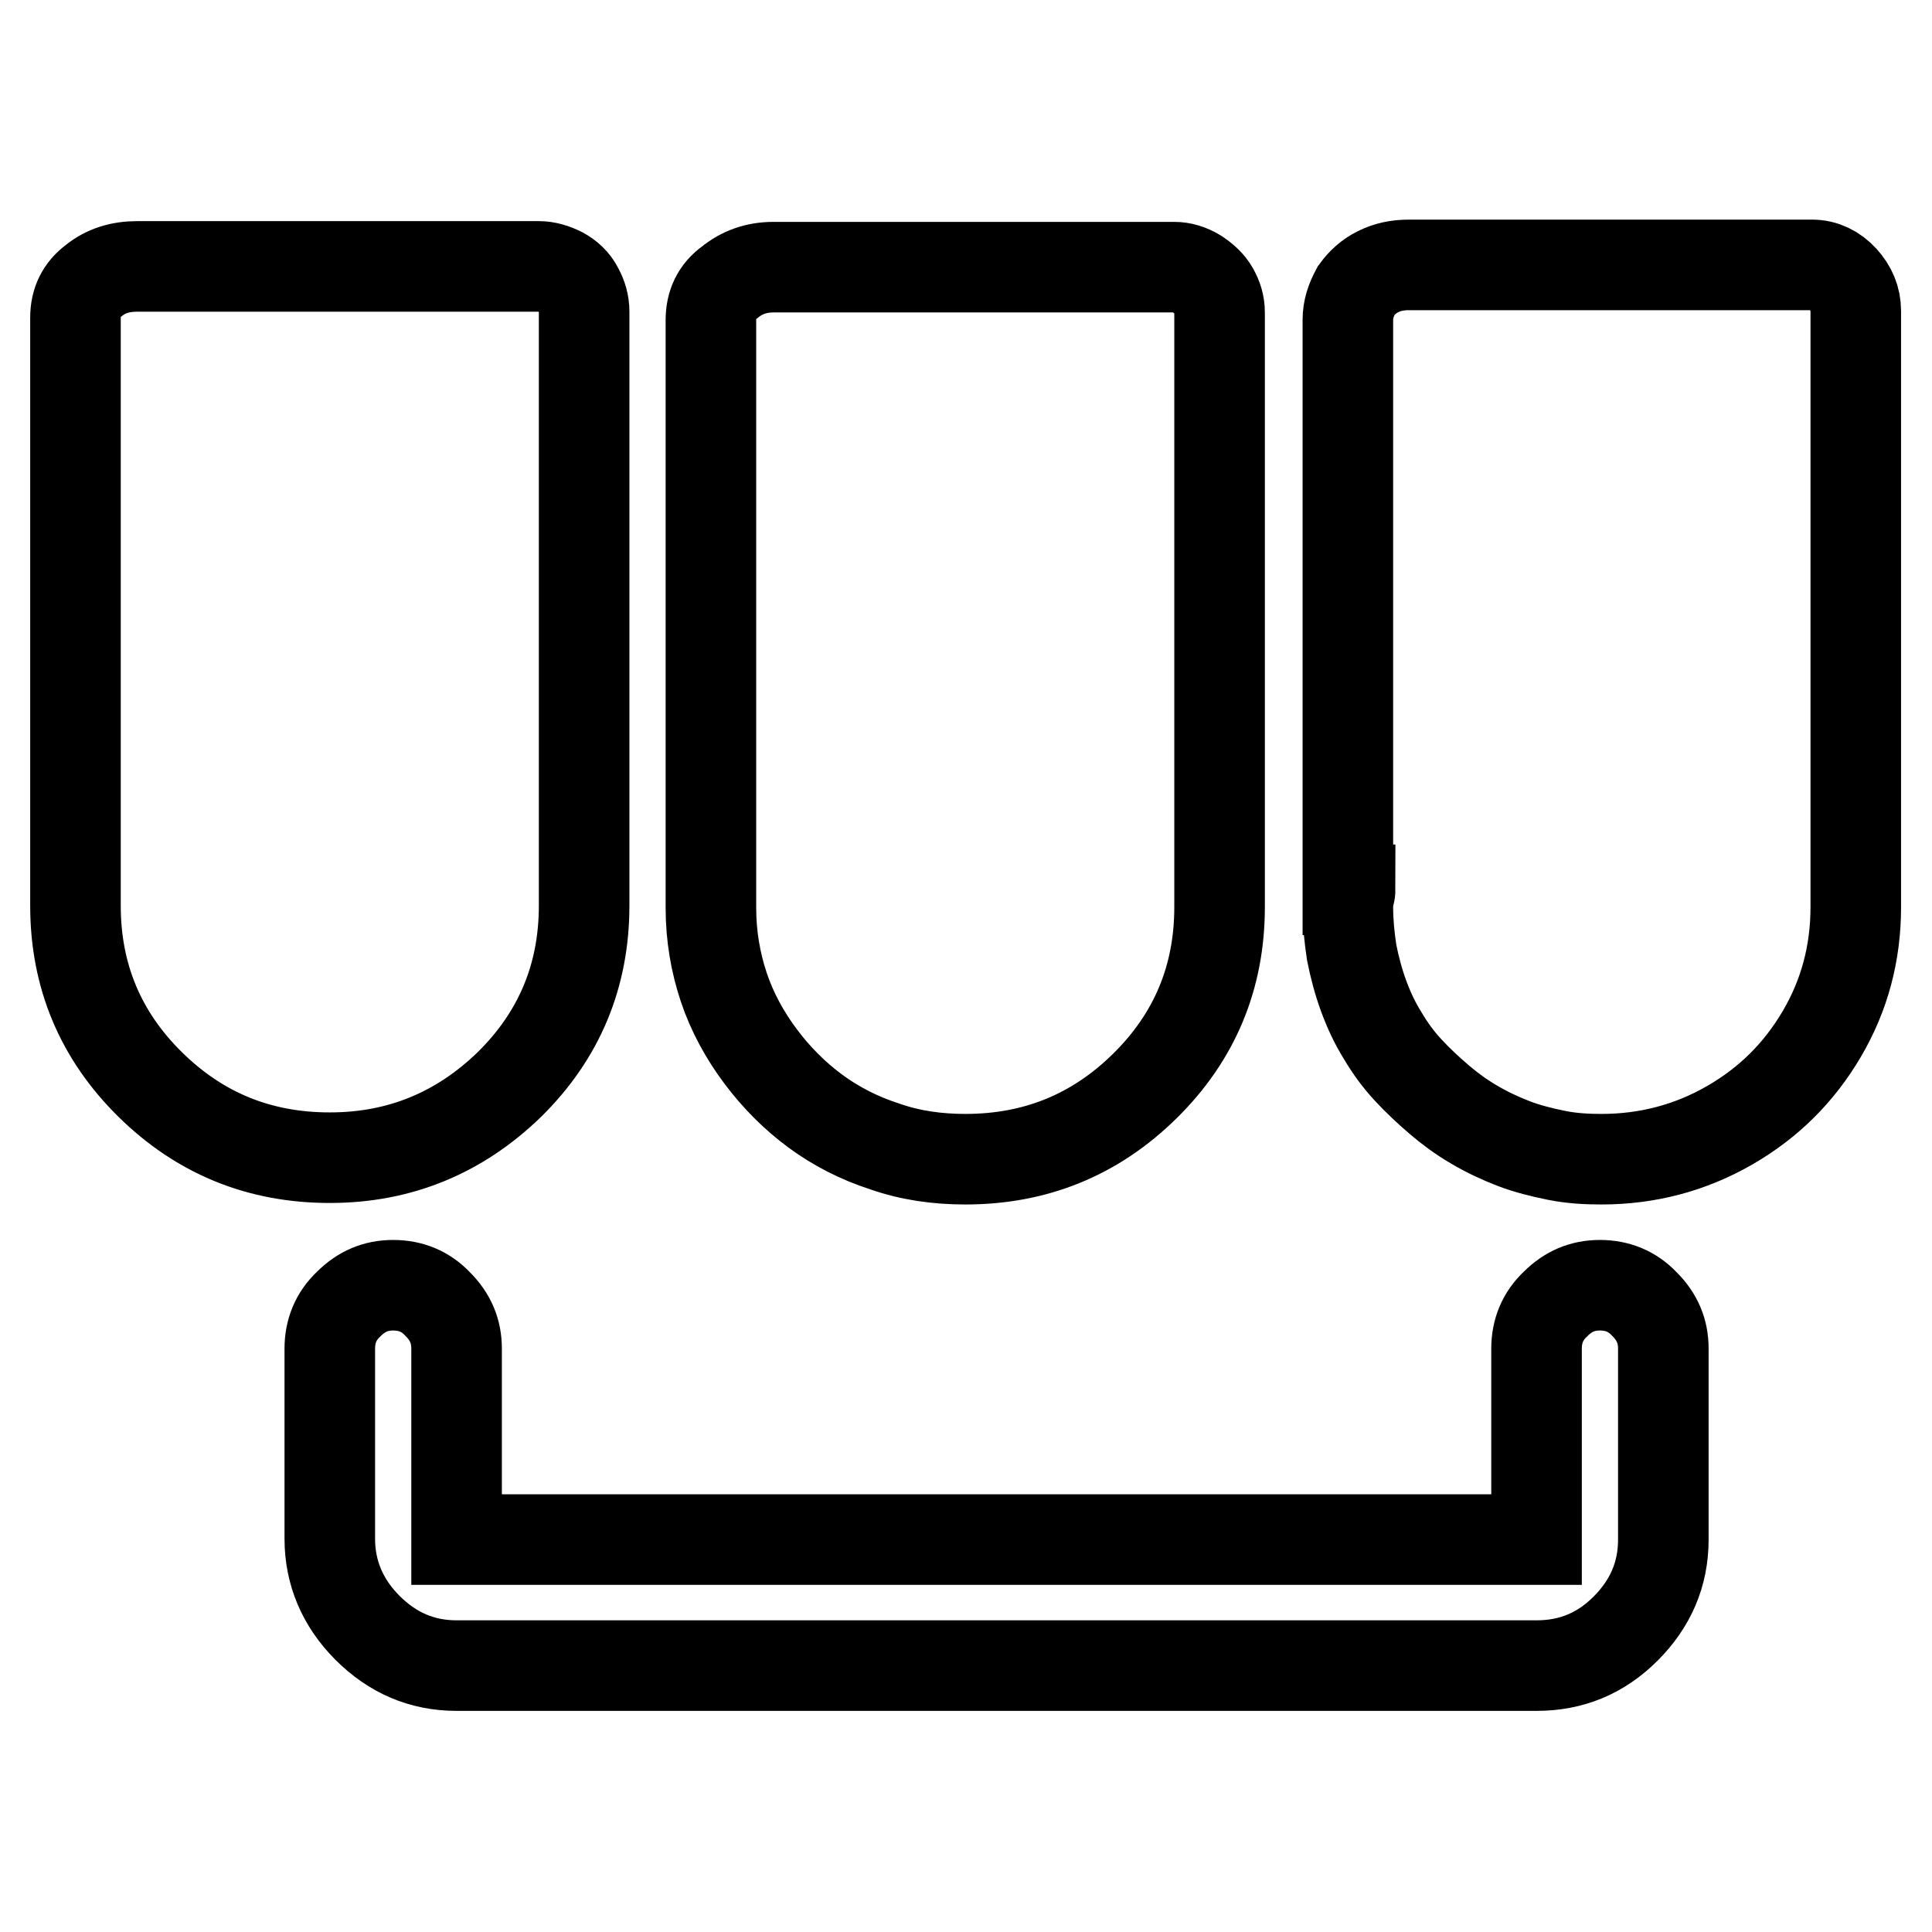
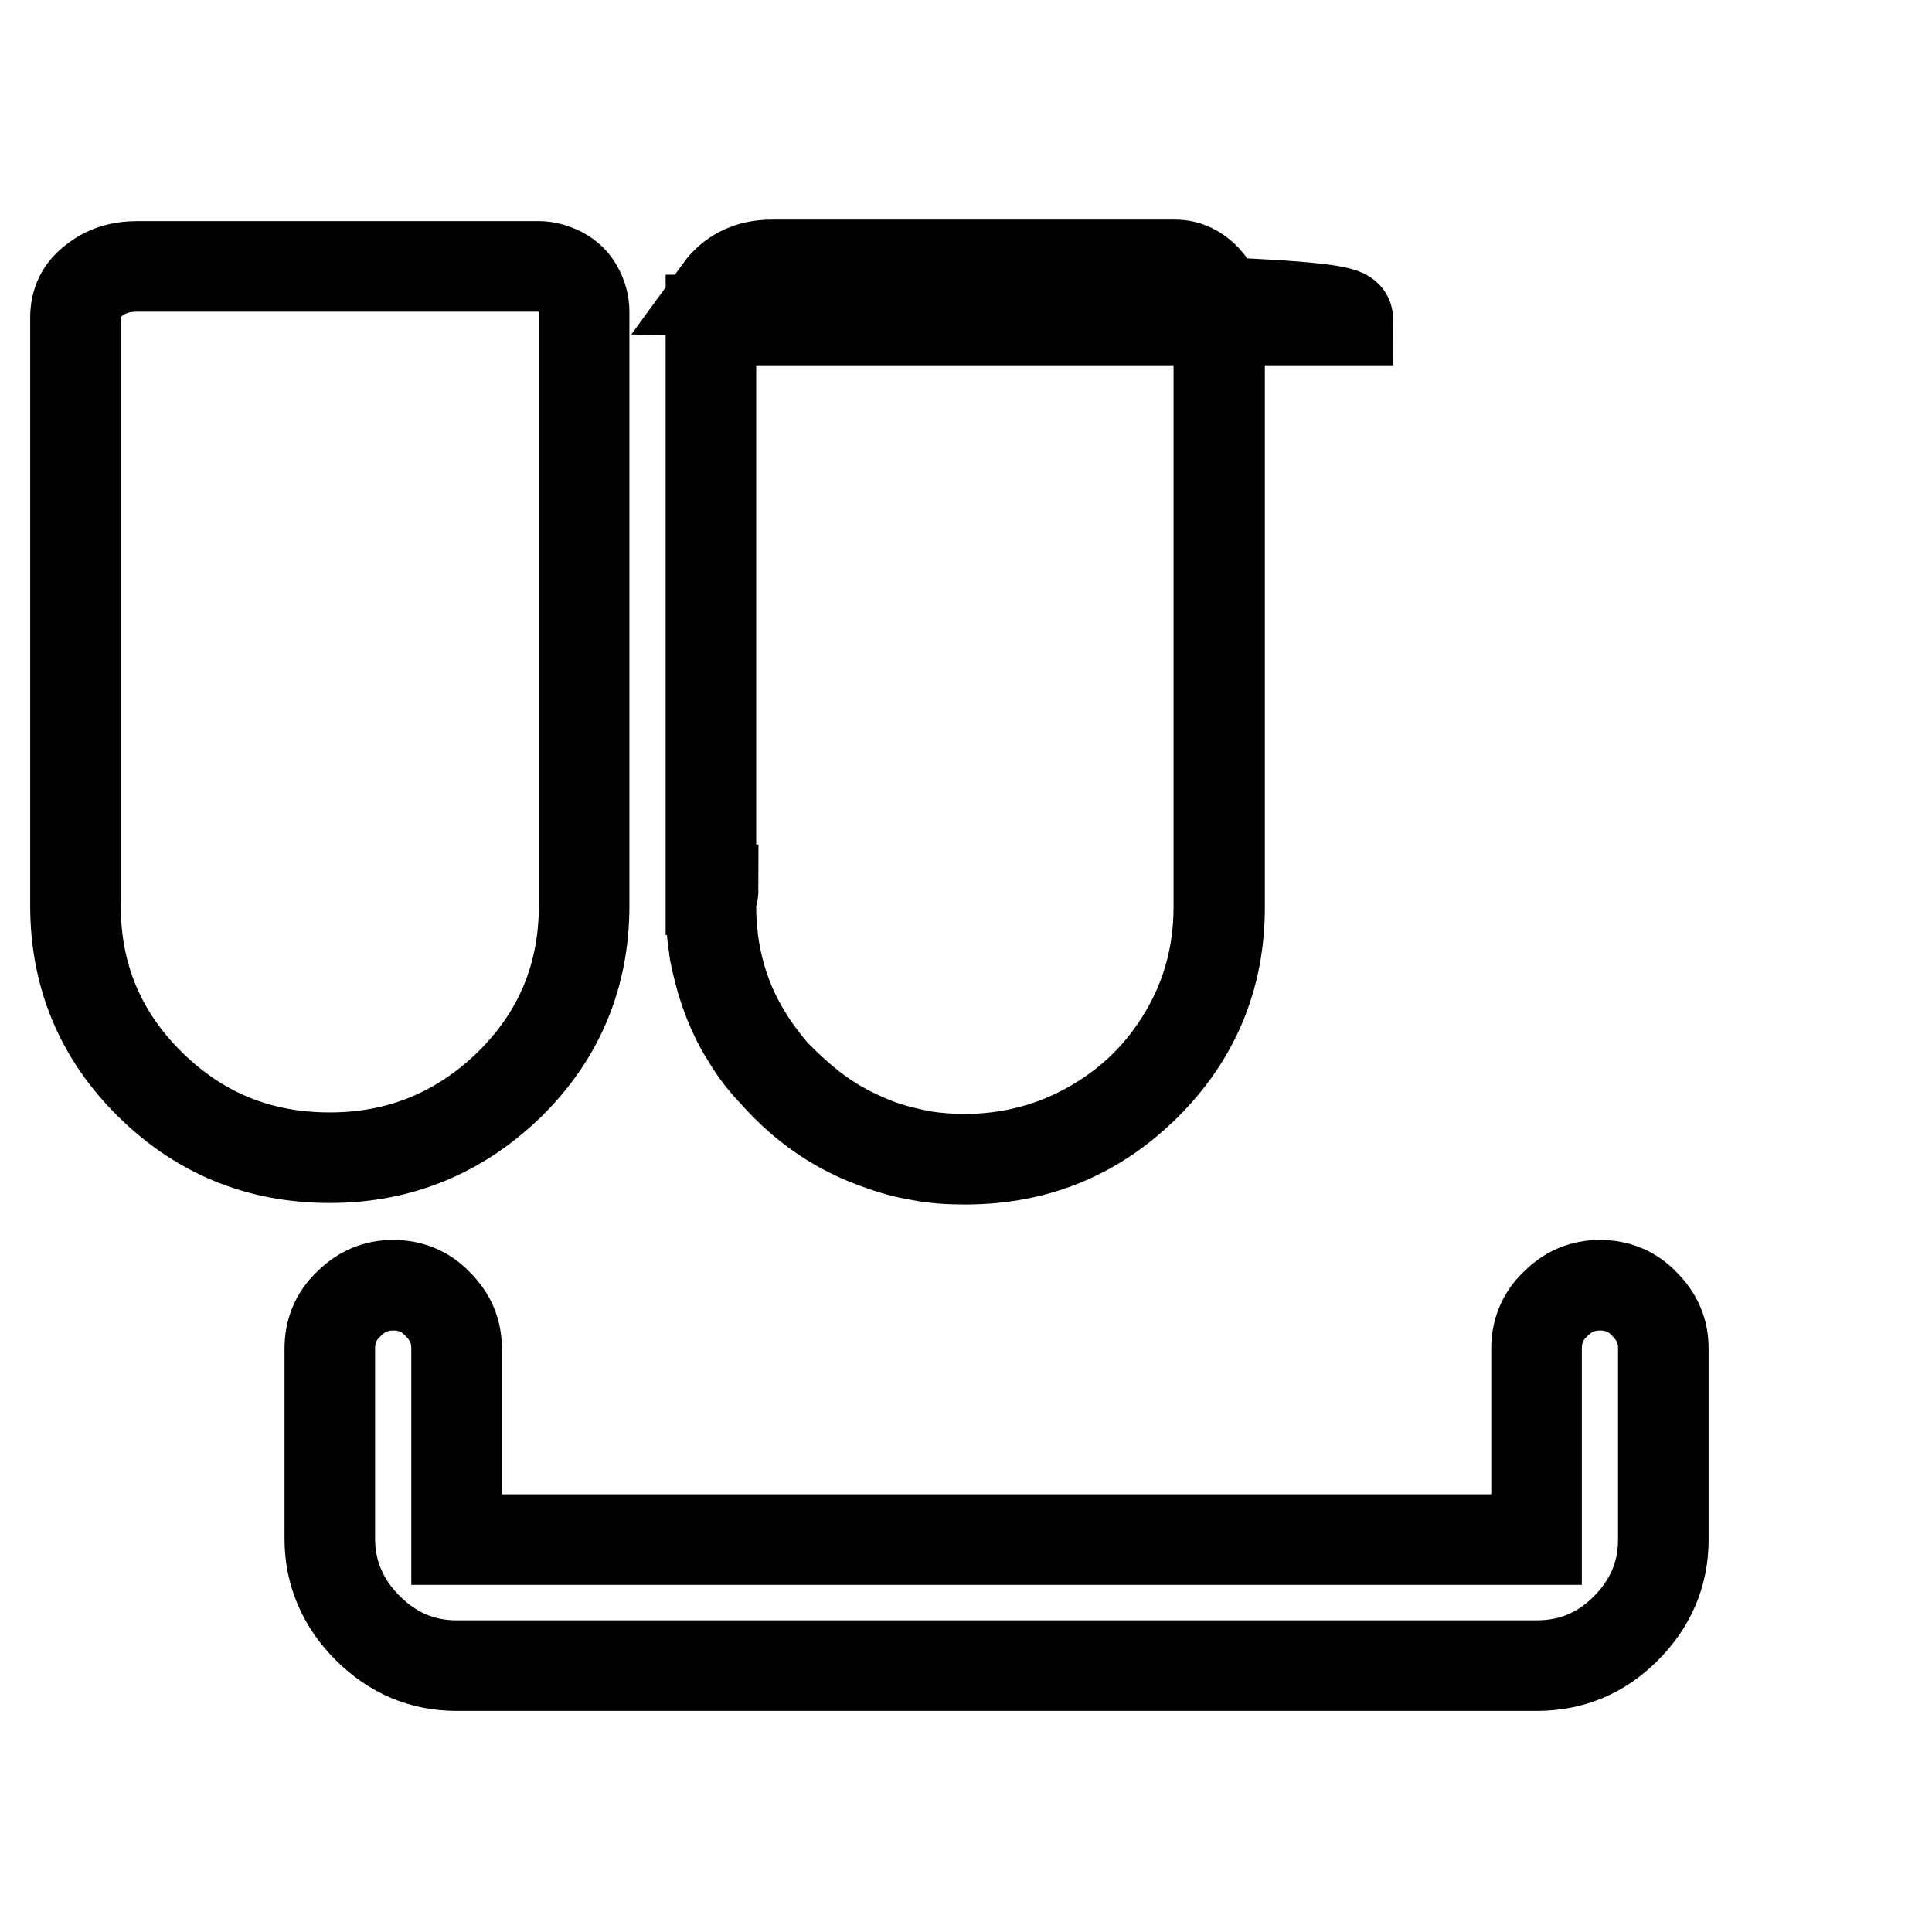
<svg xmlns="http://www.w3.org/2000/svg" version="1.1" x="0px" y="0px" viewBox="0 0 256 256" enable-background="new 0 0 256 256" xml:space="preserve">
  <g>
    <g>
-       <path stroke-width="12" fill-opacity="0" stroke="#000000" d="M10,42.1V120c0,9.3,3.3,17.2,9.9,23.7c6.6,6.5,14.5,9.7,23.8,9.7s17.2-3.3,23.8-9.7c6.6-6.5,9.9-14.4,9.9-23.7V41.3c0-1.1-0.3-2.1-0.8-3c-0.5-1-1.3-1.7-2.2-2.2c-1-0.5-2-0.8-3-0.8H18.2c-2.3,0-4.2,0.6-5.8,1.9C10.8,38.4,10,40,10,42.1L10,42.1z M94.2,42.4v77.9c0,3.7,0.6,7.2,1.7,10.5c1.1,3.3,2.8,6.4,4.9,9.2c2.1,2.8,4.5,5.2,7.2,7.2c2.7,2,5.8,3.6,9.2,4.7c3.4,1.2,7,1.7,10.7,1.7c9.3,0,17.2-3.2,23.8-9.7c6.6-6.5,9.9-14.4,9.9-23.7V41.4c0-1.1-0.3-2-0.8-2.9c-0.5-0.9-1.3-1.6-2.2-2.2c-1-0.6-2-0.9-3-0.9h-53.1c-2.3,0-4.2,0.7-5.8,2C95,38.6,94.2,40.3,94.2,42.4L94.2,42.4z M178.6,42.4v75.5h0.3c0,0.4-0.1,0.7-0.3,1.1v1.3c0,1.9,0.2,3.9,0.5,5.9c0.4,2,0.9,3.9,1.6,5.8c0.7,1.9,1.5,3.6,2.5,5.2c1,1.7,2.1,3.2,3.4,4.6c1.3,1.4,2.7,2.7,4.1,3.9c1.4,1.2,2.9,2.3,4.6,3.3c1.7,1,3.4,1.8,5.2,2.5c1.8,0.7,3.8,1.2,5.8,1.6c2,0.4,4,0.5,5.9,0.5c6.1,0,11.8-1.5,17-4.5c5.2-3,9.2-7,12.2-12.1c3-5.1,4.5-10.7,4.5-16.8v-79c0-1.6-0.6-3-1.7-4.2c-1.1-1.2-2.5-1.9-4.1-1.9h-53.4c-1.6,0-2.9,0.3-4.1,0.9s-2.1,1.4-2.9,2.5C179,39.8,178.6,41,178.6,42.4L178.6,42.4z M203.6,220.7H60.5c-4.6,0-8.5-1.7-11.8-5c-3.3-3.3-5-7.3-5-11.8v-25.2c0-2.3,0.8-4.3,2.5-5.9c1.7-1.7,3.6-2.5,5.9-2.5c2.3,0,4.3,0.8,5.9,2.5c1.7,1.7,2.5,3.6,2.5,5.9v25.3h143.1v-25.3c0-2.3,0.8-4.3,2.5-5.9c1.7-1.7,3.6-2.5,5.9-2.5s4.3,0.8,5.9,2.5c1.7,1.7,2.5,3.6,2.5,5.9v25.3c0,4.6-1.7,8.5-5,11.8C212.1,219.1,208.2,220.7,203.6,220.7z" />
+       <path stroke-width="12" fill-opacity="0" stroke="#000000" d="M10,42.1V120c0,9.3,3.3,17.2,9.9,23.7c6.6,6.5,14.5,9.7,23.8,9.7s17.2-3.3,23.8-9.7c6.6-6.5,9.9-14.4,9.9-23.7V41.3c0-1.1-0.3-2.1-0.8-3c-0.5-1-1.3-1.7-2.2-2.2c-1-0.5-2-0.8-3-0.8H18.2c-2.3,0-4.2,0.6-5.8,1.9C10.8,38.4,10,40,10,42.1L10,42.1z M94.2,42.4v77.9c0,3.7,0.6,7.2,1.7,10.5c1.1,3.3,2.8,6.4,4.9,9.2c2.1,2.8,4.5,5.2,7.2,7.2c2.7,2,5.8,3.6,9.2,4.7c3.4,1.2,7,1.7,10.7,1.7c9.3,0,17.2-3.2,23.8-9.7c6.6-6.5,9.9-14.4,9.9-23.7V41.4c0-1.1-0.3-2-0.8-2.9c-0.5-0.9-1.3-1.6-2.2-2.2c-1-0.6-2-0.9-3-0.9h-53.1c-2.3,0-4.2,0.7-5.8,2C95,38.6,94.2,40.3,94.2,42.4L94.2,42.4z v75.5h0.3c0,0.4-0.1,0.7-0.3,1.1v1.3c0,1.9,0.2,3.9,0.5,5.9c0.4,2,0.9,3.9,1.6,5.8c0.7,1.9,1.5,3.6,2.5,5.2c1,1.7,2.1,3.2,3.4,4.6c1.3,1.4,2.7,2.7,4.1,3.9c1.4,1.2,2.9,2.3,4.6,3.3c1.7,1,3.4,1.8,5.2,2.5c1.8,0.7,3.8,1.2,5.8,1.6c2,0.4,4,0.5,5.9,0.5c6.1,0,11.8-1.5,17-4.5c5.2-3,9.2-7,12.2-12.1c3-5.1,4.5-10.7,4.5-16.8v-79c0-1.6-0.6-3-1.7-4.2c-1.1-1.2-2.5-1.9-4.1-1.9h-53.4c-1.6,0-2.9,0.3-4.1,0.9s-2.1,1.4-2.9,2.5C179,39.8,178.6,41,178.6,42.4L178.6,42.4z M203.6,220.7H60.5c-4.6,0-8.5-1.7-11.8-5c-3.3-3.3-5-7.3-5-11.8v-25.2c0-2.3,0.8-4.3,2.5-5.9c1.7-1.7,3.6-2.5,5.9-2.5c2.3,0,4.3,0.8,5.9,2.5c1.7,1.7,2.5,3.6,2.5,5.9v25.3h143.1v-25.3c0-2.3,0.8-4.3,2.5-5.9c1.7-1.7,3.6-2.5,5.9-2.5s4.3,0.8,5.9,2.5c1.7,1.7,2.5,3.6,2.5,5.9v25.3c0,4.6-1.7,8.5-5,11.8C212.1,219.1,208.2,220.7,203.6,220.7z" />
    </g>
  </g>
</svg>